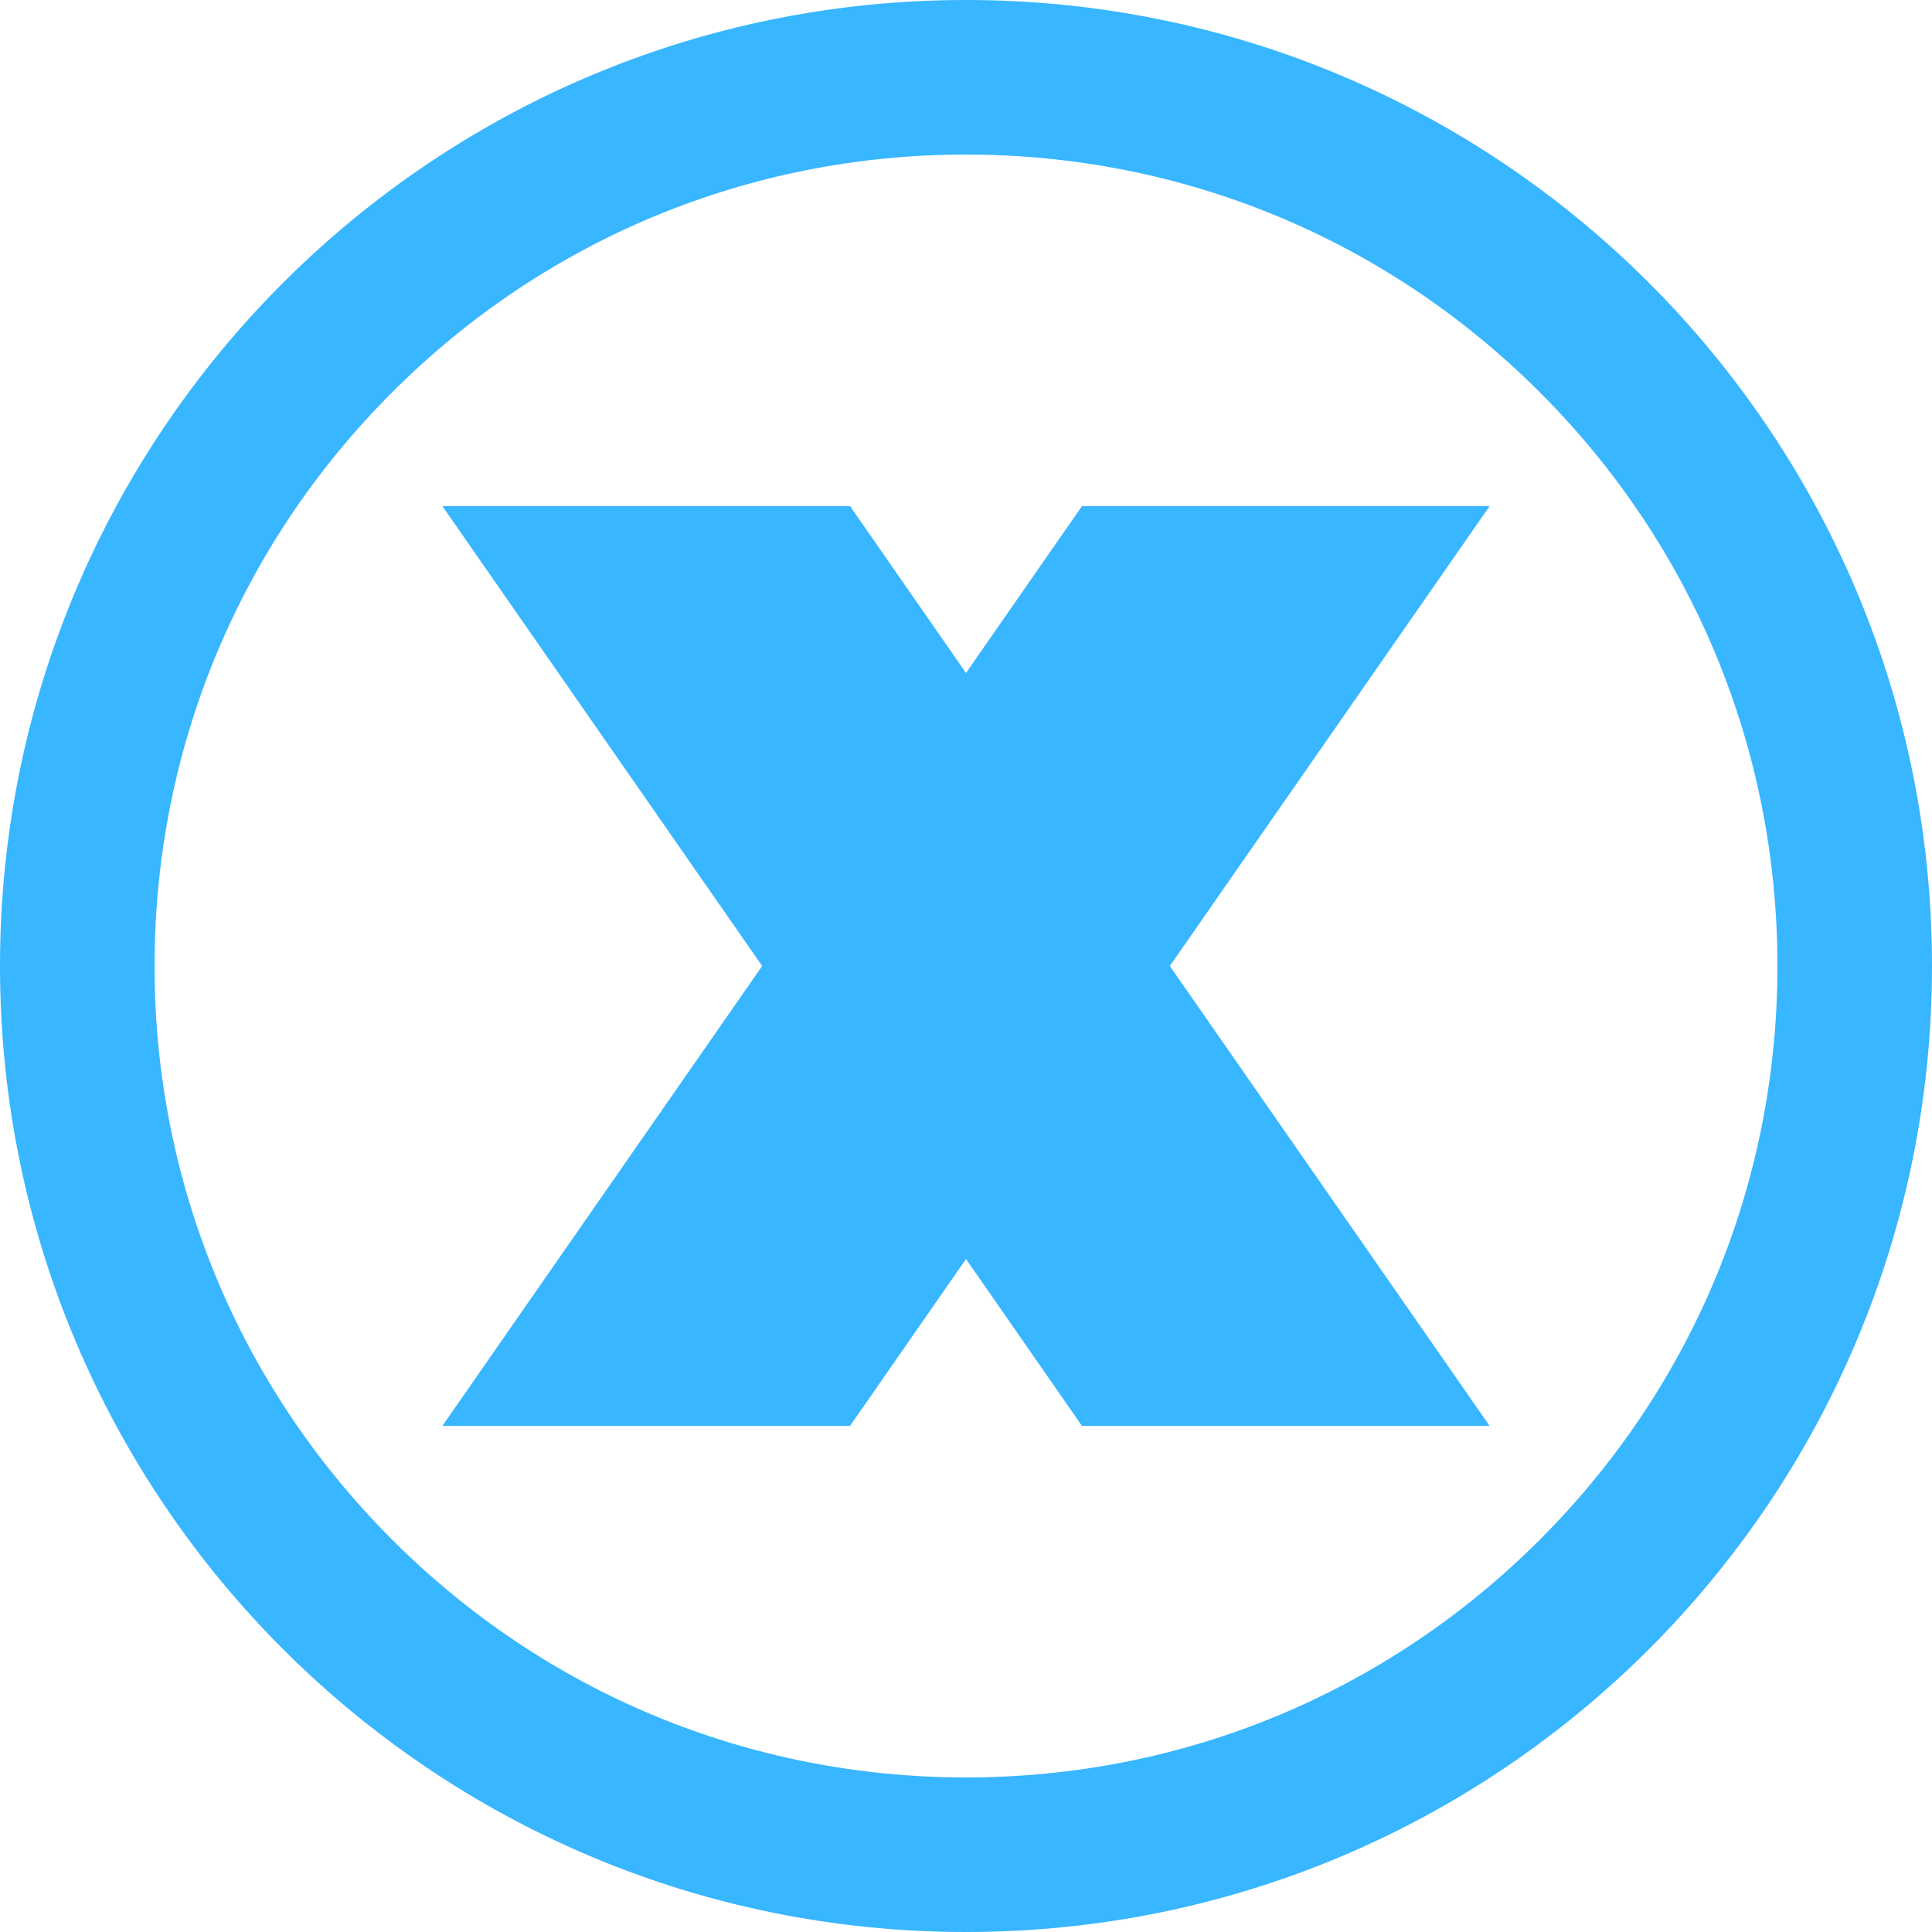
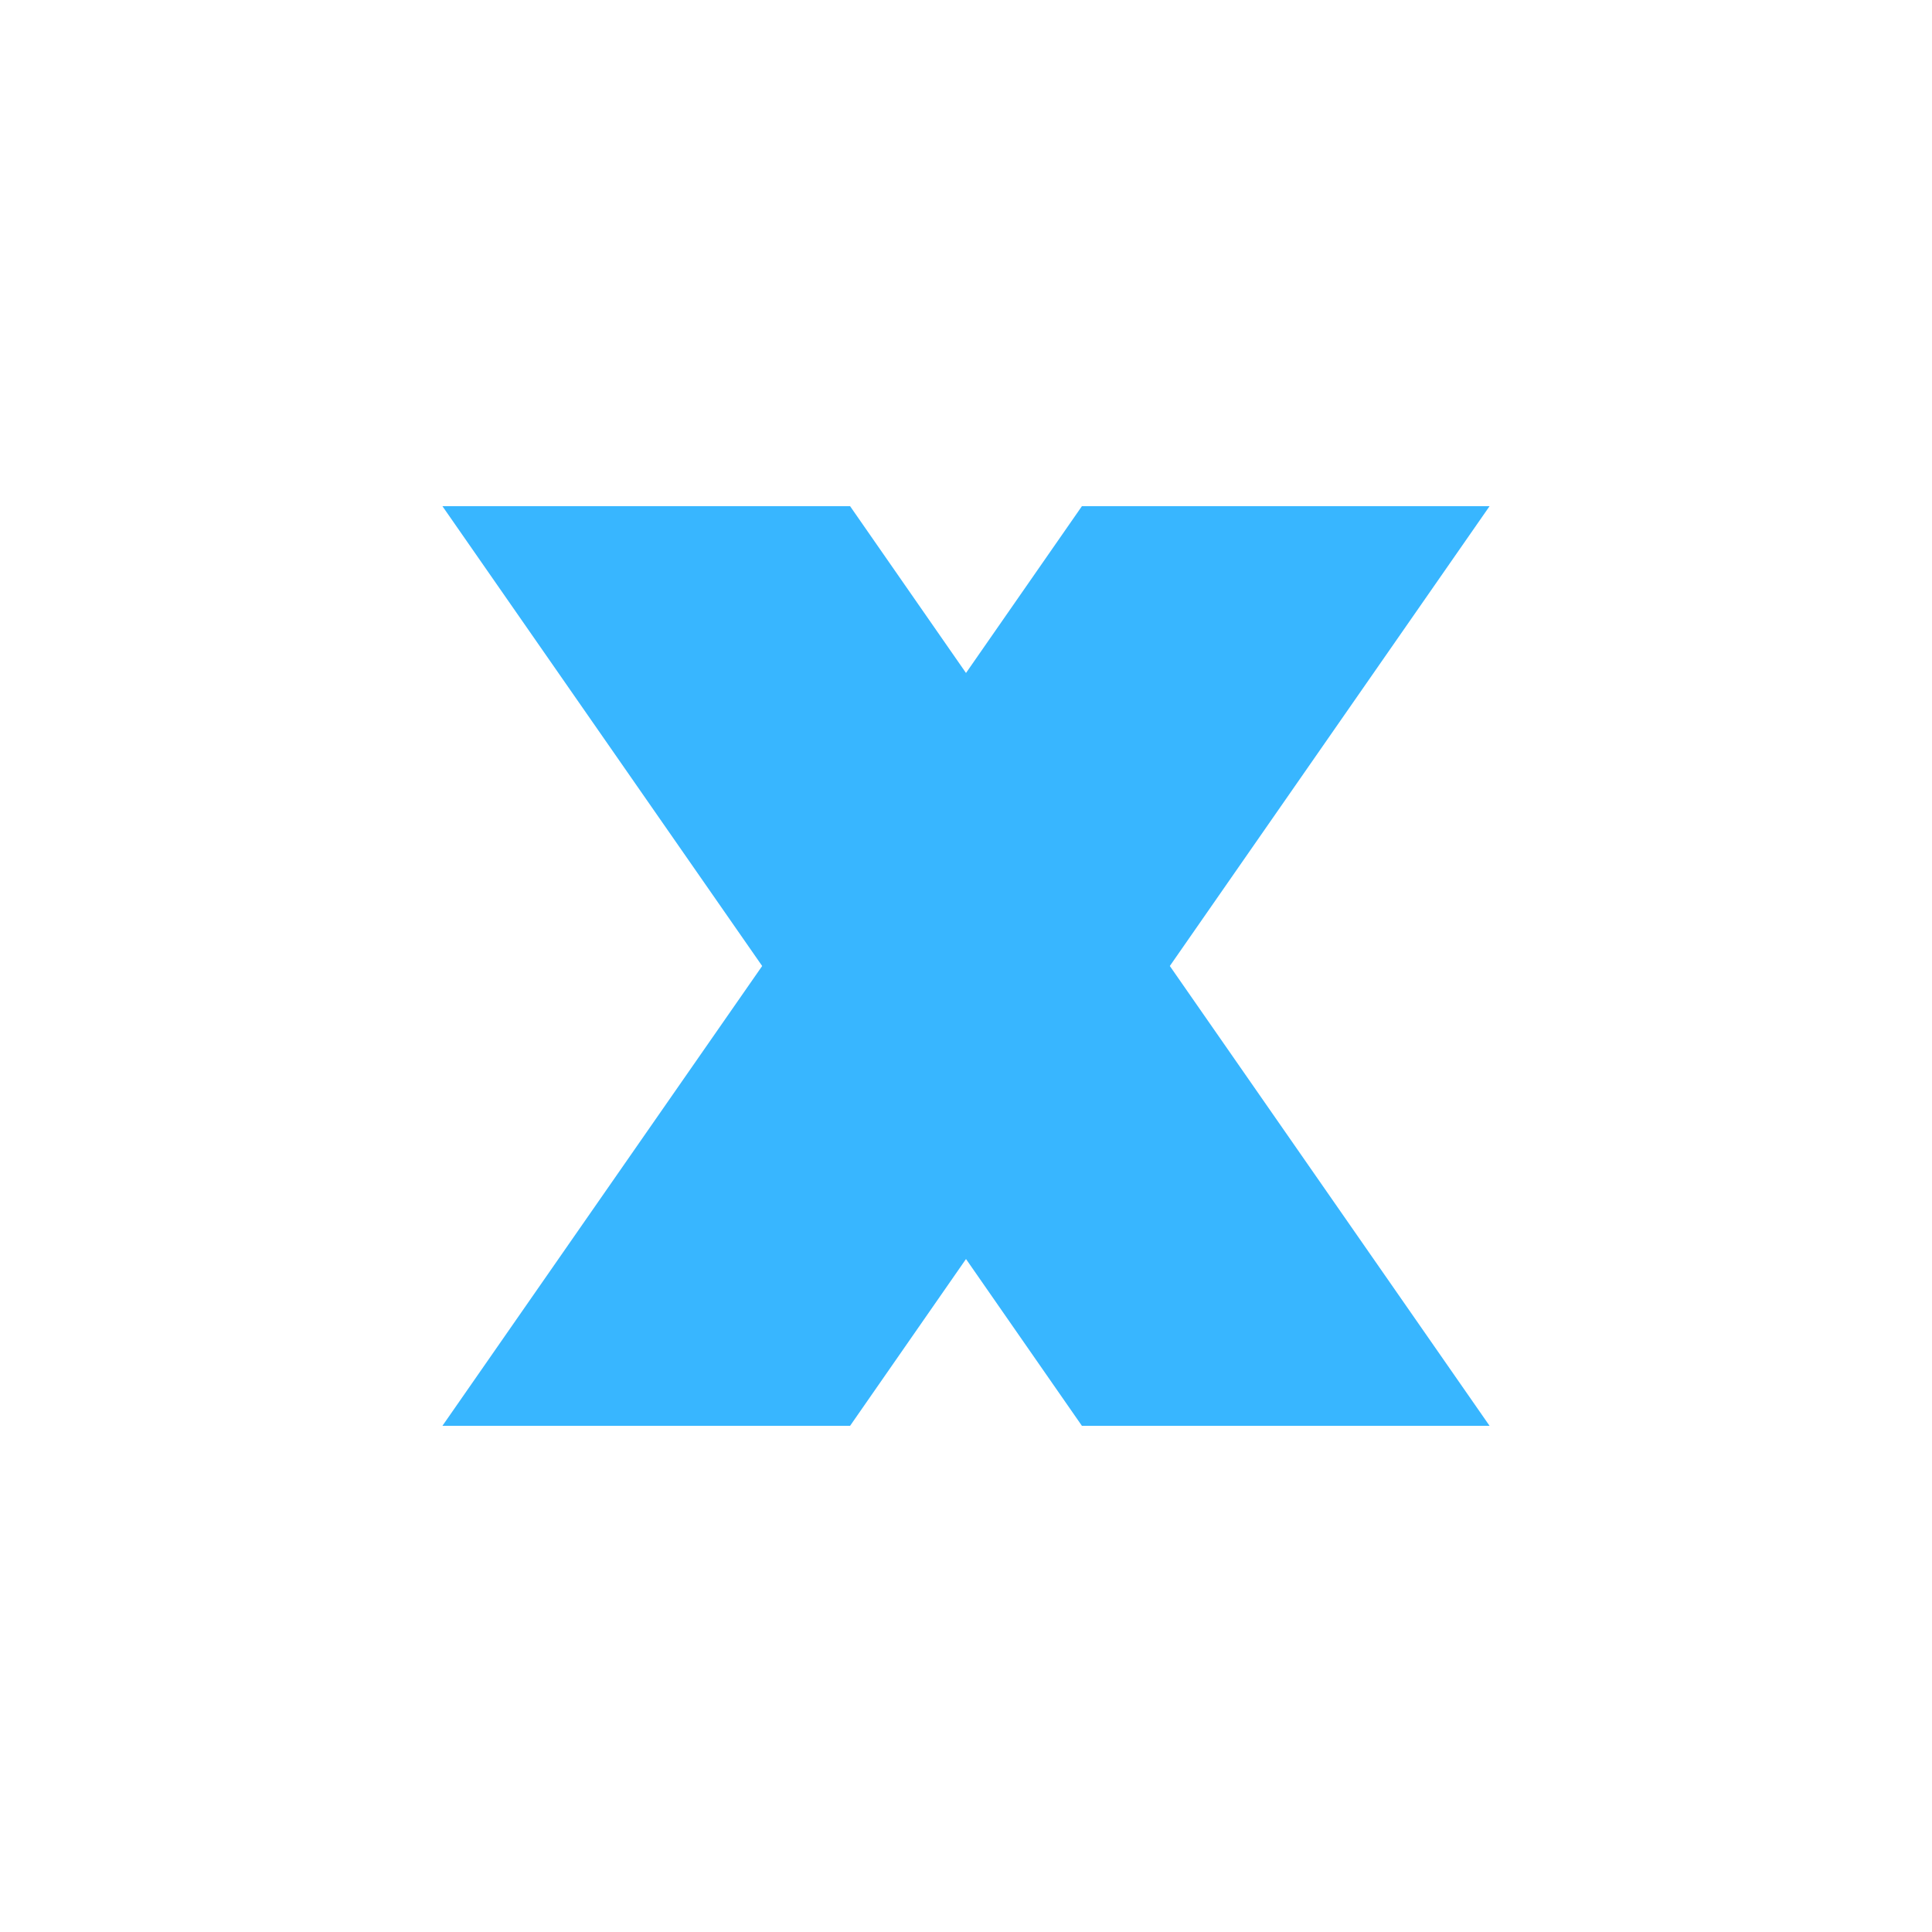
<svg xmlns="http://www.w3.org/2000/svg" fill="#38b6ff" height="500" preserveAspectRatio="xMidYMid meet" version="1" viewBox="0.0 0.0 500.0 500.0" width="500" zoomAndPan="magnify">
  <g id="change1_1">
    <path d="M220.003 369L250 325.835 279.997 369 385.5 369 302.752 250 385.5 131 279.997 131 250 174.165 220.003 131 114.5 131 197.248 250 114.5 369z" />
-     <path d="M250,500c138.071,0,250-111.929,250-250S388.071,0,250,0S0,111.929,0,250S111.929,500,250,500z M101.508,101.508 C141.171,61.844,193.907,40,250,40s108.829,21.844,148.492,61.508C438.156,141.171,460,193.907,460,250 c0,56.093-21.844,108.829-61.508,148.492C358.829,438.156,306.093,460,250,460s-108.829-21.844-148.492-61.508 C61.844,358.829,40,306.093,40,250C40,193.907,61.844,141.171,101.508,101.508z" />
  </g>
</svg>